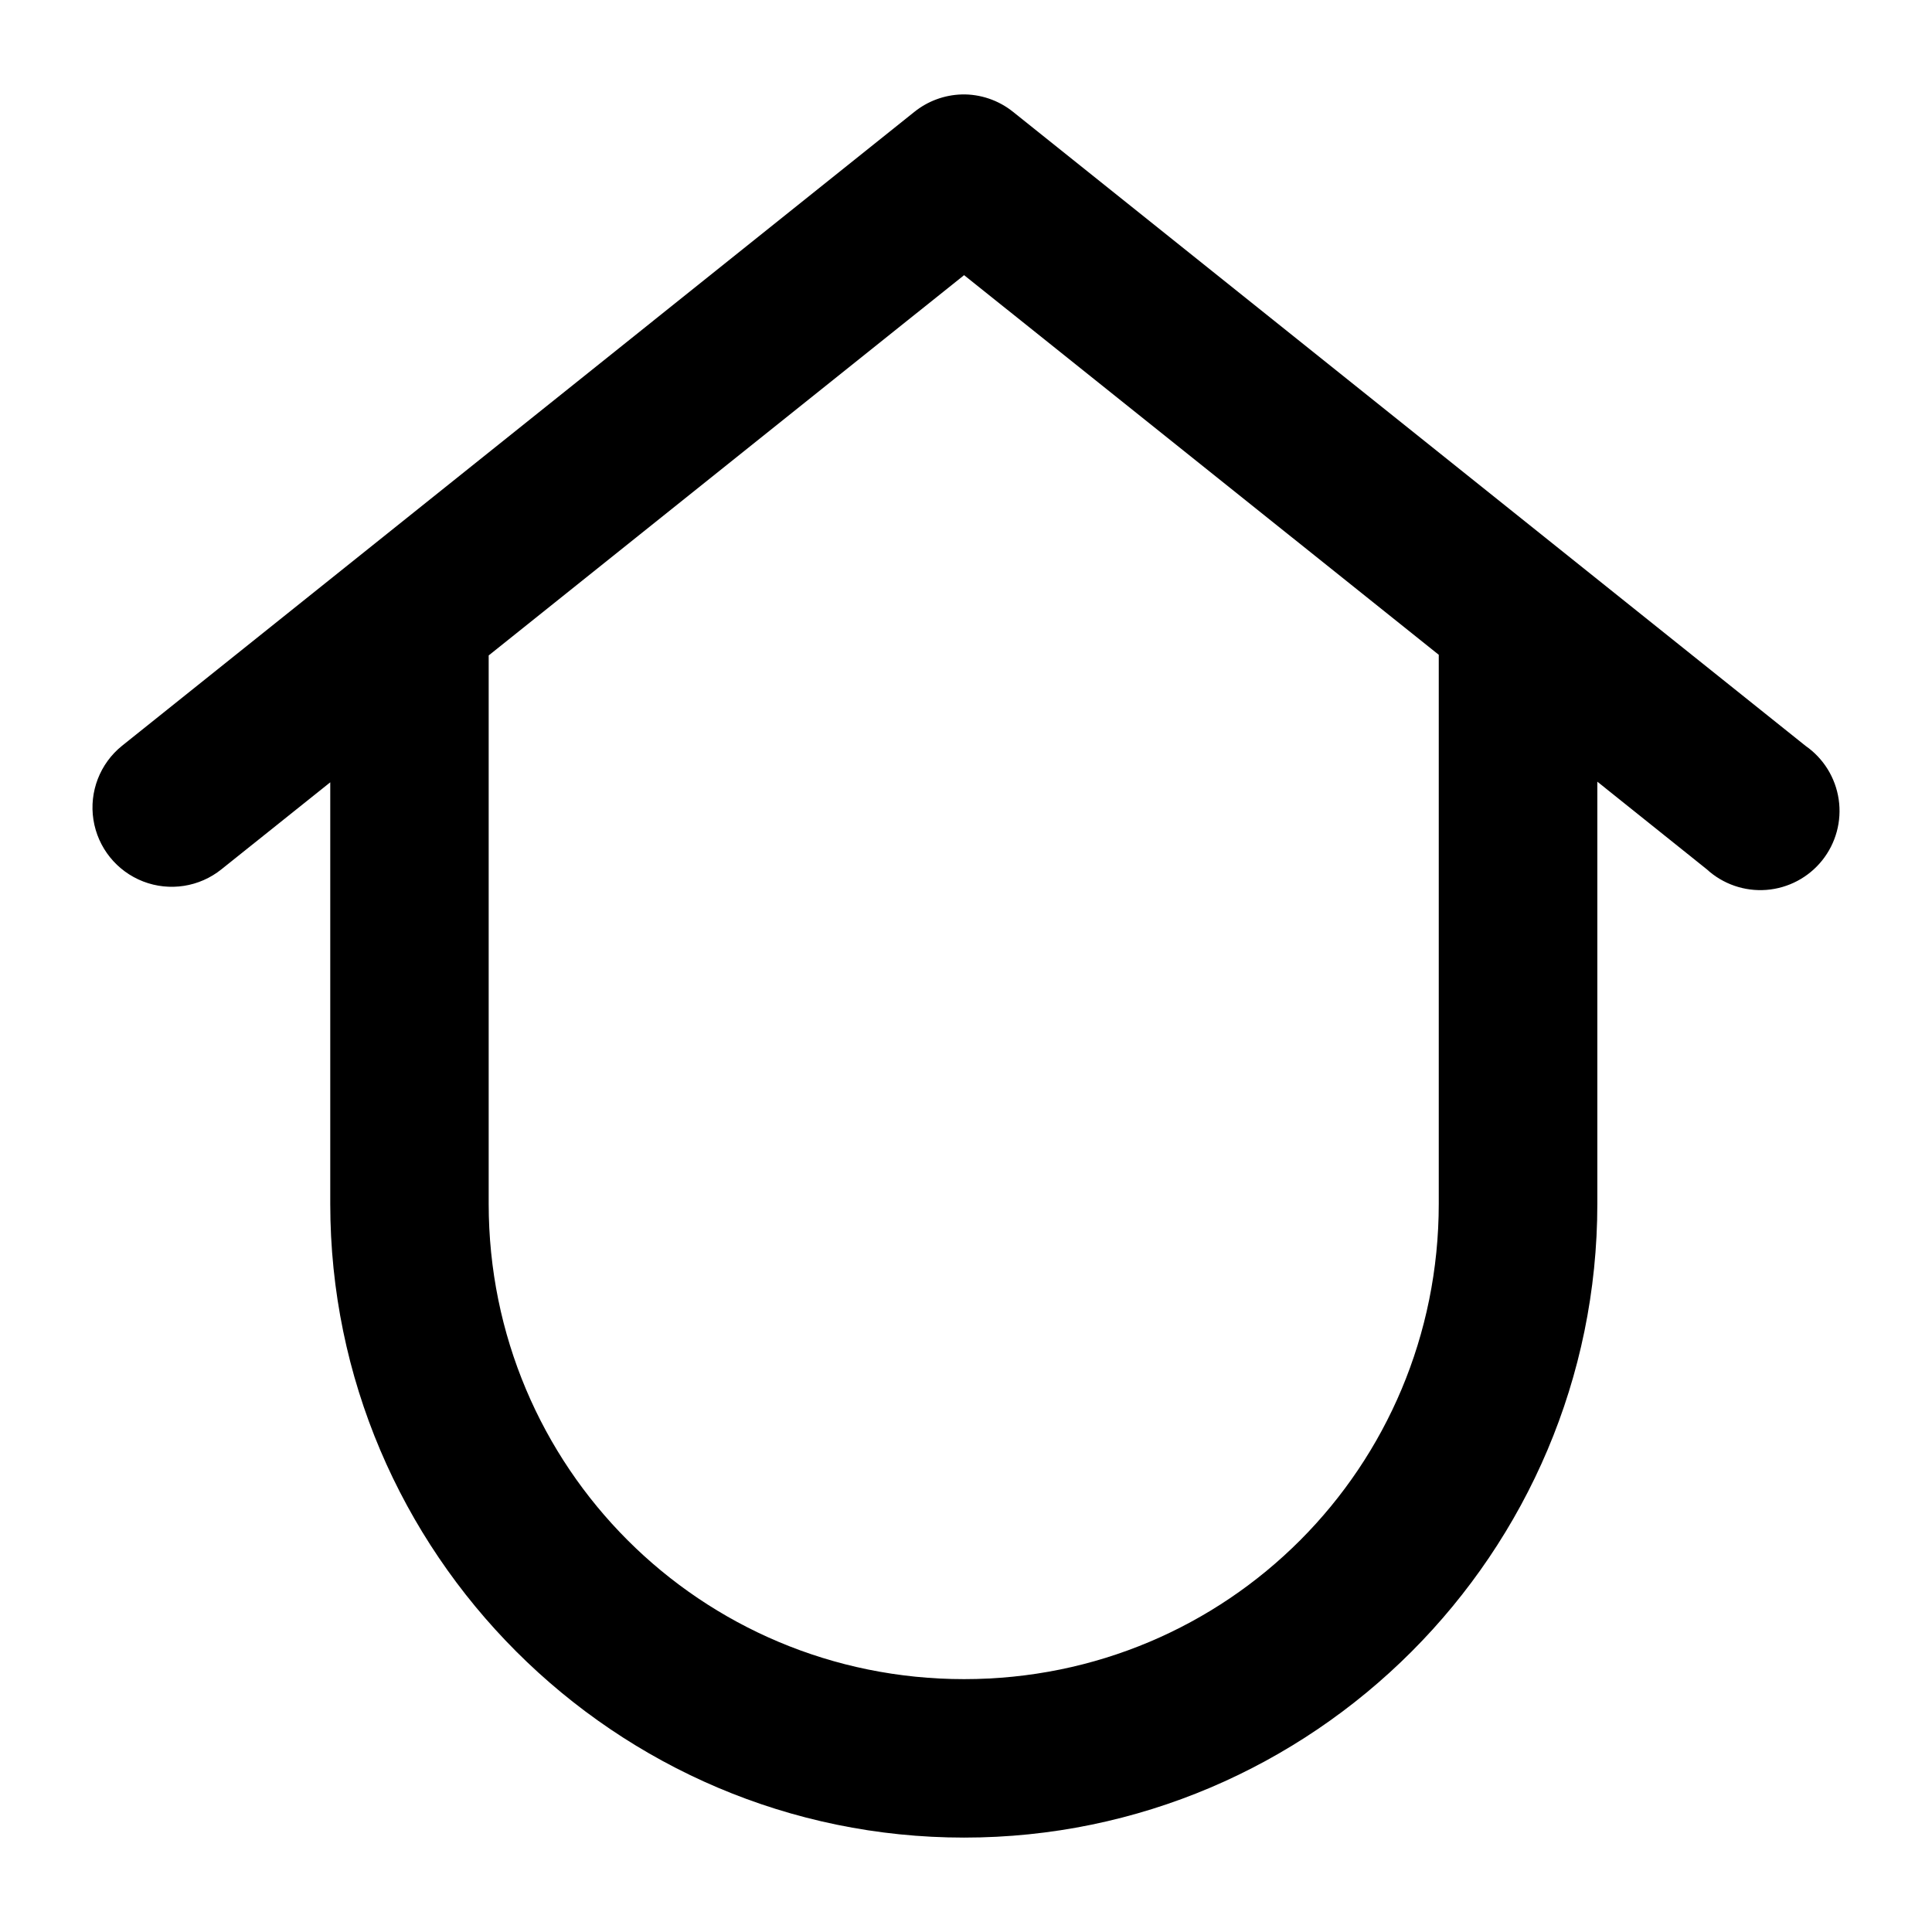
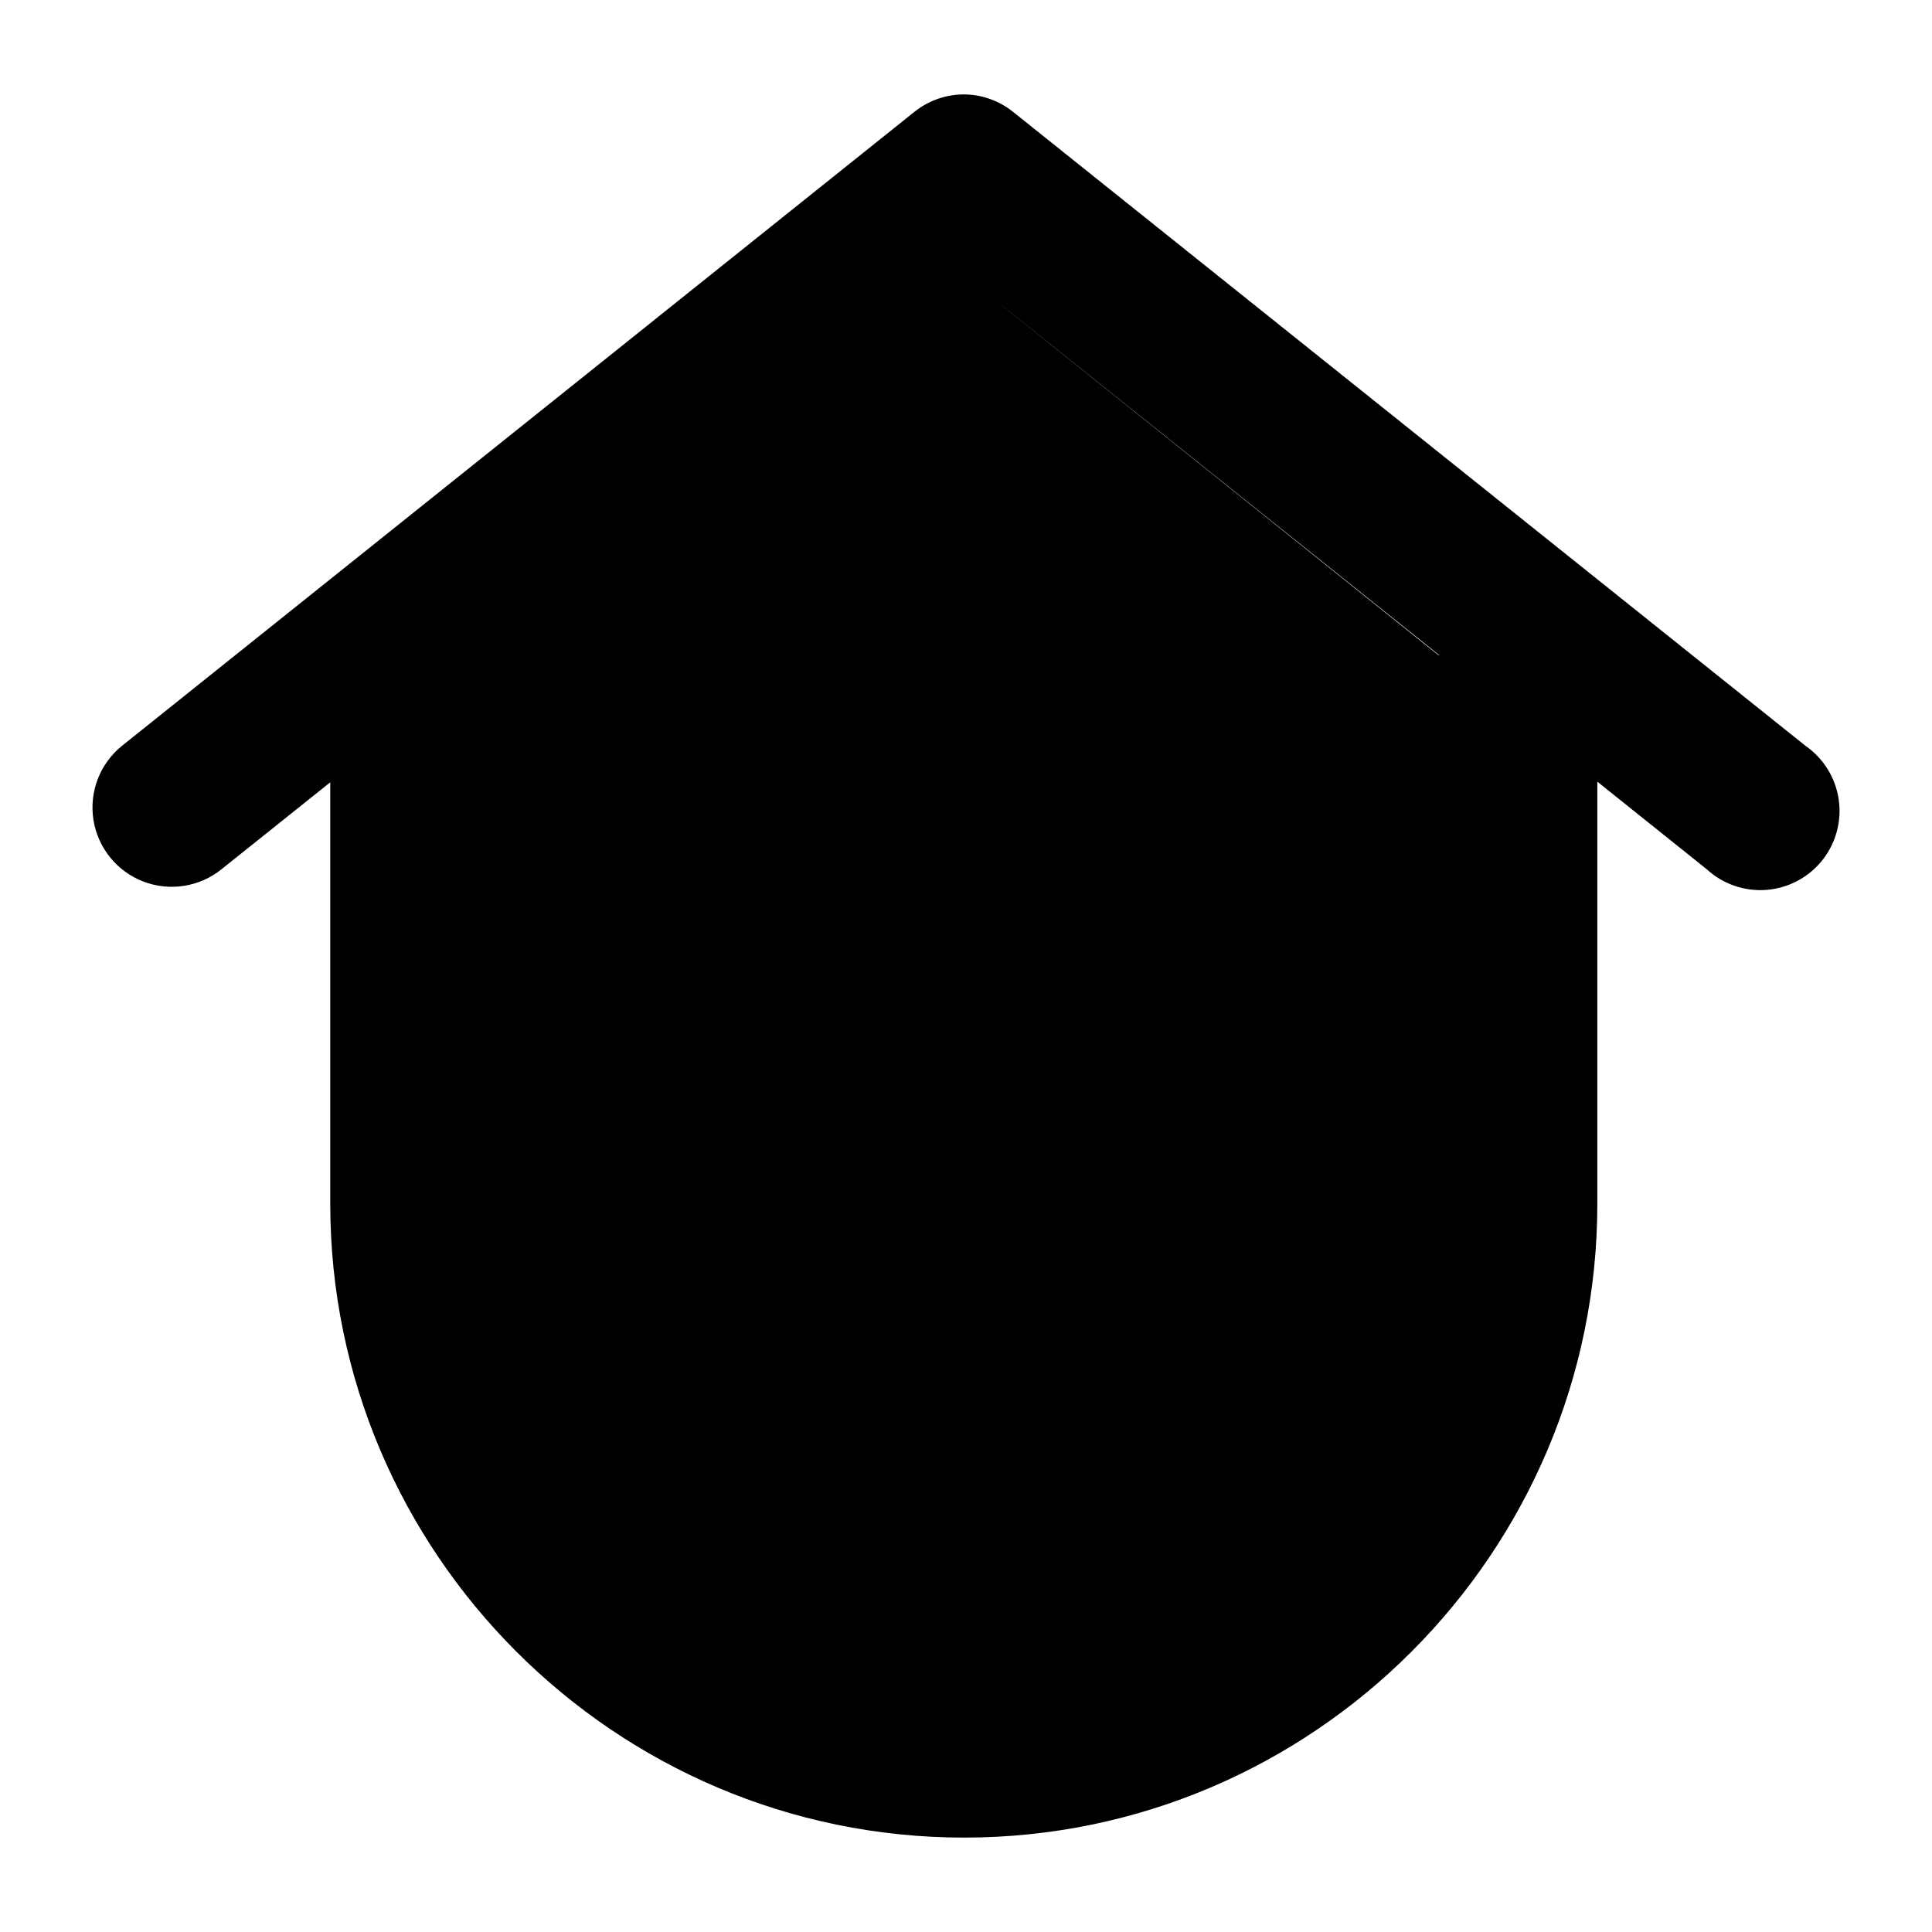
<svg xmlns="http://www.w3.org/2000/svg" fill="#000000" width="800px" height="800px" version="1.1" viewBox="144 144 512 512">
-   <path d="m398.84 169.03c-4.574 0.137-8.98 1.766-12.547 4.637l-209.96 167.98c-5.844 4.707-8.73 12.18-7.574 19.594s6.18 13.648 13.18 16.355c7 2.707 14.914 1.477 20.758-3.231l28.824-23.043v89.258c-0.016 0.449-0.016 0.898 0 1.348v21.074c0 92.5 75.477 167.98 167.98 167.98s167.81-75.477 167.81-167.98v-111.85l28.988 23.207c4.285 3.934 10.012 5.918 15.812 5.473 5.801-0.449 11.156-3.281 14.789-7.824 3.633-4.543 5.219-10.395 4.375-16.148-0.844-5.758-4.035-10.906-8.816-14.219l-209.96-167.98h-0.004c-3.859-3.109-8.695-4.75-13.652-4.637zm0.656 47.887 125.79 100.61v145.47c0 69.809-55.977 125.99-125.79 125.99-69.809 0-125.99-56.184-125.99-125.99v-145.3z" />
+   <path d="m398.84 169.03c-4.574 0.137-8.98 1.766-12.547 4.637l-209.96 167.98c-5.844 4.707-8.73 12.18-7.574 19.594s6.18 13.648 13.18 16.355c7 2.707 14.914 1.477 20.758-3.231l28.824-23.043v89.258c-0.016 0.449-0.016 0.898 0 1.348v21.074c0 92.5 75.477 167.98 167.98 167.98s167.81-75.477 167.81-167.98v-111.85l28.988 23.207c4.285 3.934 10.012 5.918 15.812 5.473 5.801-0.449 11.156-3.281 14.789-7.824 3.633-4.543 5.219-10.395 4.375-16.148-0.844-5.758-4.035-10.906-8.816-14.219l-209.96-167.98h-0.004c-3.859-3.109-8.695-4.75-13.652-4.637zm0.656 47.887 125.79 100.61v145.47v-145.3z" />
</svg>